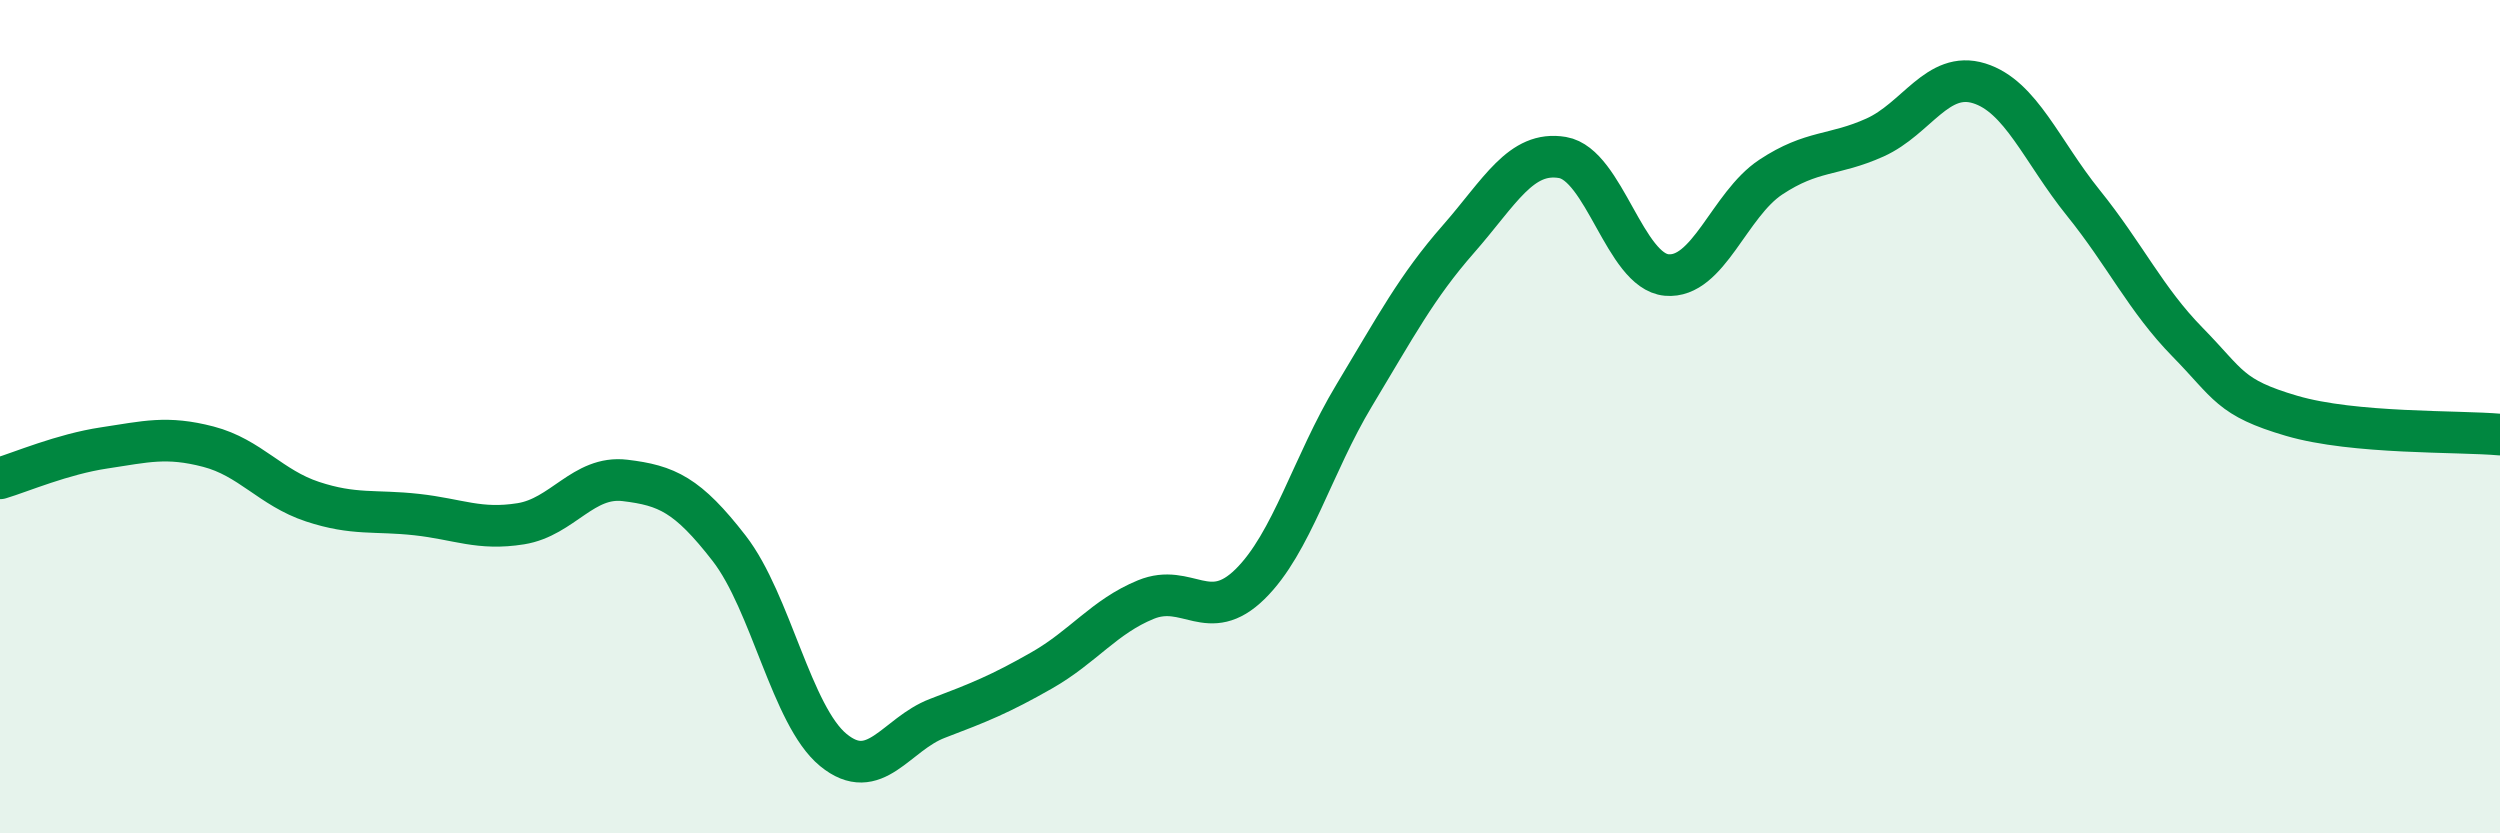
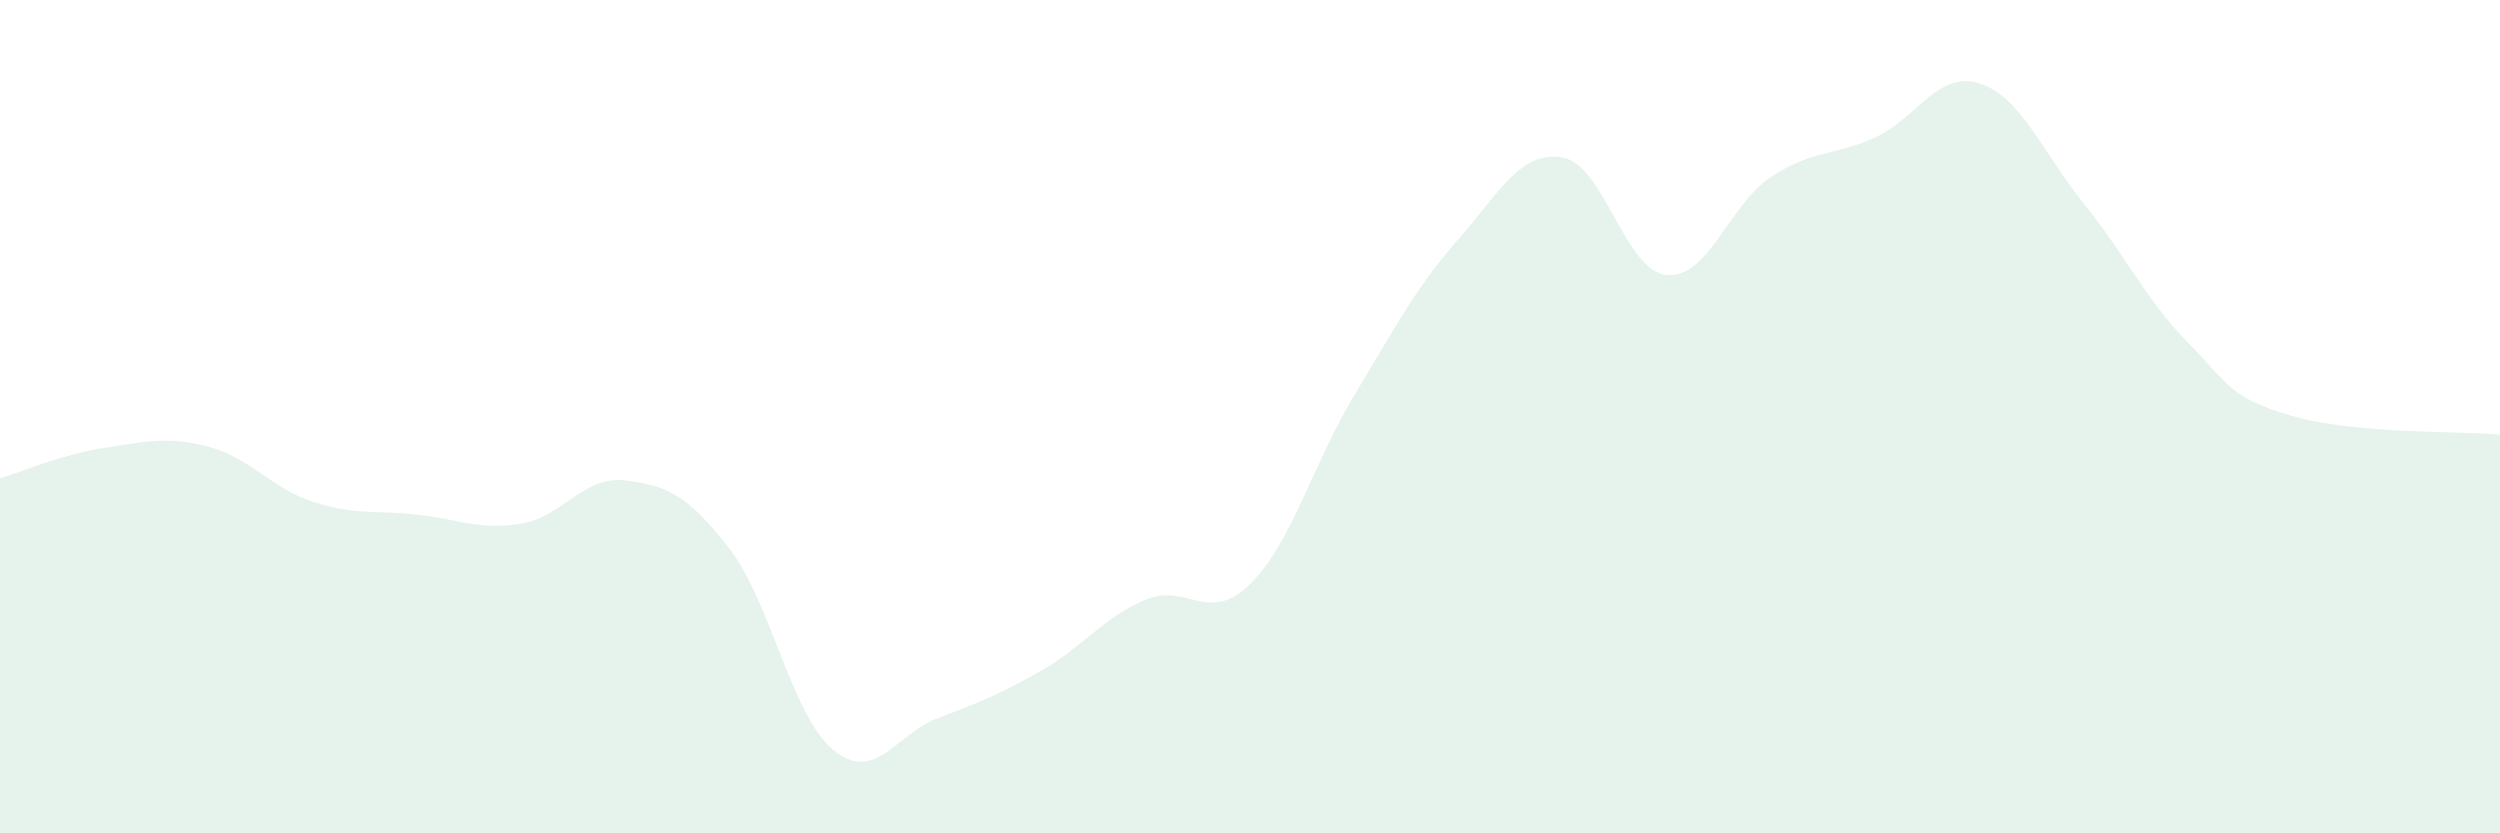
<svg xmlns="http://www.w3.org/2000/svg" width="60" height="20" viewBox="0 0 60 20">
  <path d="M 0,11.48 C 0.5,11.33 1.5,10.9 2.5,10.75 C 3.5,10.6 4,10.46 5,10.72 C 6,10.98 6.5,11.71 7.5,12.04 C 8.5,12.37 9,12.24 10,12.35 C 11,12.46 11.5,12.73 12.5,12.57 C 13.5,12.41 14,11.41 15,11.53 C 16,11.65 16.5,11.87 17.5,13.16 C 18.5,14.45 19,17.18 20,18 C 21,18.82 21.5,17.62 22.5,17.24 C 23.5,16.86 24,16.66 25,16.09 C 26,15.52 26.5,14.8 27.5,14.39 C 28.5,13.98 29,15 30,14.02 C 31,13.04 31.5,11.15 32.5,9.49 C 33.5,7.83 34,6.88 35,5.74 C 36,4.6 36.5,3.61 37.5,3.78 C 38.5,3.95 39,6.51 40,6.6 C 41,6.69 41.5,4.91 42.5,4.25 C 43.5,3.59 44,3.75 45,3.3 C 46,2.85 46.5,1.69 47.5,2 C 48.5,2.31 49,3.63 50,4.87 C 51,6.11 51.5,7.19 52.5,8.21 C 53.5,9.23 53.5,9.54 55,9.98 C 56.5,10.42 59,10.34 60,10.43L60 20L0 20Z" fill="#008740" opacity="0.1" stroke-linecap="round" stroke-linejoin="round" />
-   <path d="M 0,11.48 C 0.5,11.33 1.5,10.9 2.5,10.75 C 3.5,10.6 4,10.46 5,10.72 C 6,10.98 6.5,11.71 7.5,12.04 C 8.5,12.37 9,12.24 10,12.35 C 11,12.46 11.5,12.73 12.5,12.57 C 13.5,12.41 14,11.41 15,11.53 C 16,11.65 16.5,11.87 17.5,13.16 C 18.5,14.45 19,17.18 20,18 C 21,18.82 21.5,17.62 22.5,17.24 C 23.5,16.86 24,16.66 25,16.09 C 26,15.52 26.5,14.8 27.5,14.39 C 28.5,13.98 29,15 30,14.02 C 31,13.04 31.5,11.15 32.5,9.49 C 33.5,7.83 34,6.88 35,5.74 C 36,4.6 36.5,3.61 37.5,3.78 C 38.5,3.95 39,6.51 40,6.6 C 41,6.69 41.5,4.91 42.5,4.25 C 43.5,3.59 44,3.75 45,3.3 C 46,2.85 46.5,1.69 47.5,2 C 48.5,2.31 49,3.63 50,4.87 C 51,6.11 51.5,7.19 52.5,8.21 C 53.5,9.23 53.5,9.54 55,9.98 C 56.5,10.42 59,10.34 60,10.43" stroke="#008740" stroke-width="1" fill="none" stroke-linecap="round" stroke-linejoin="round" />
</svg>